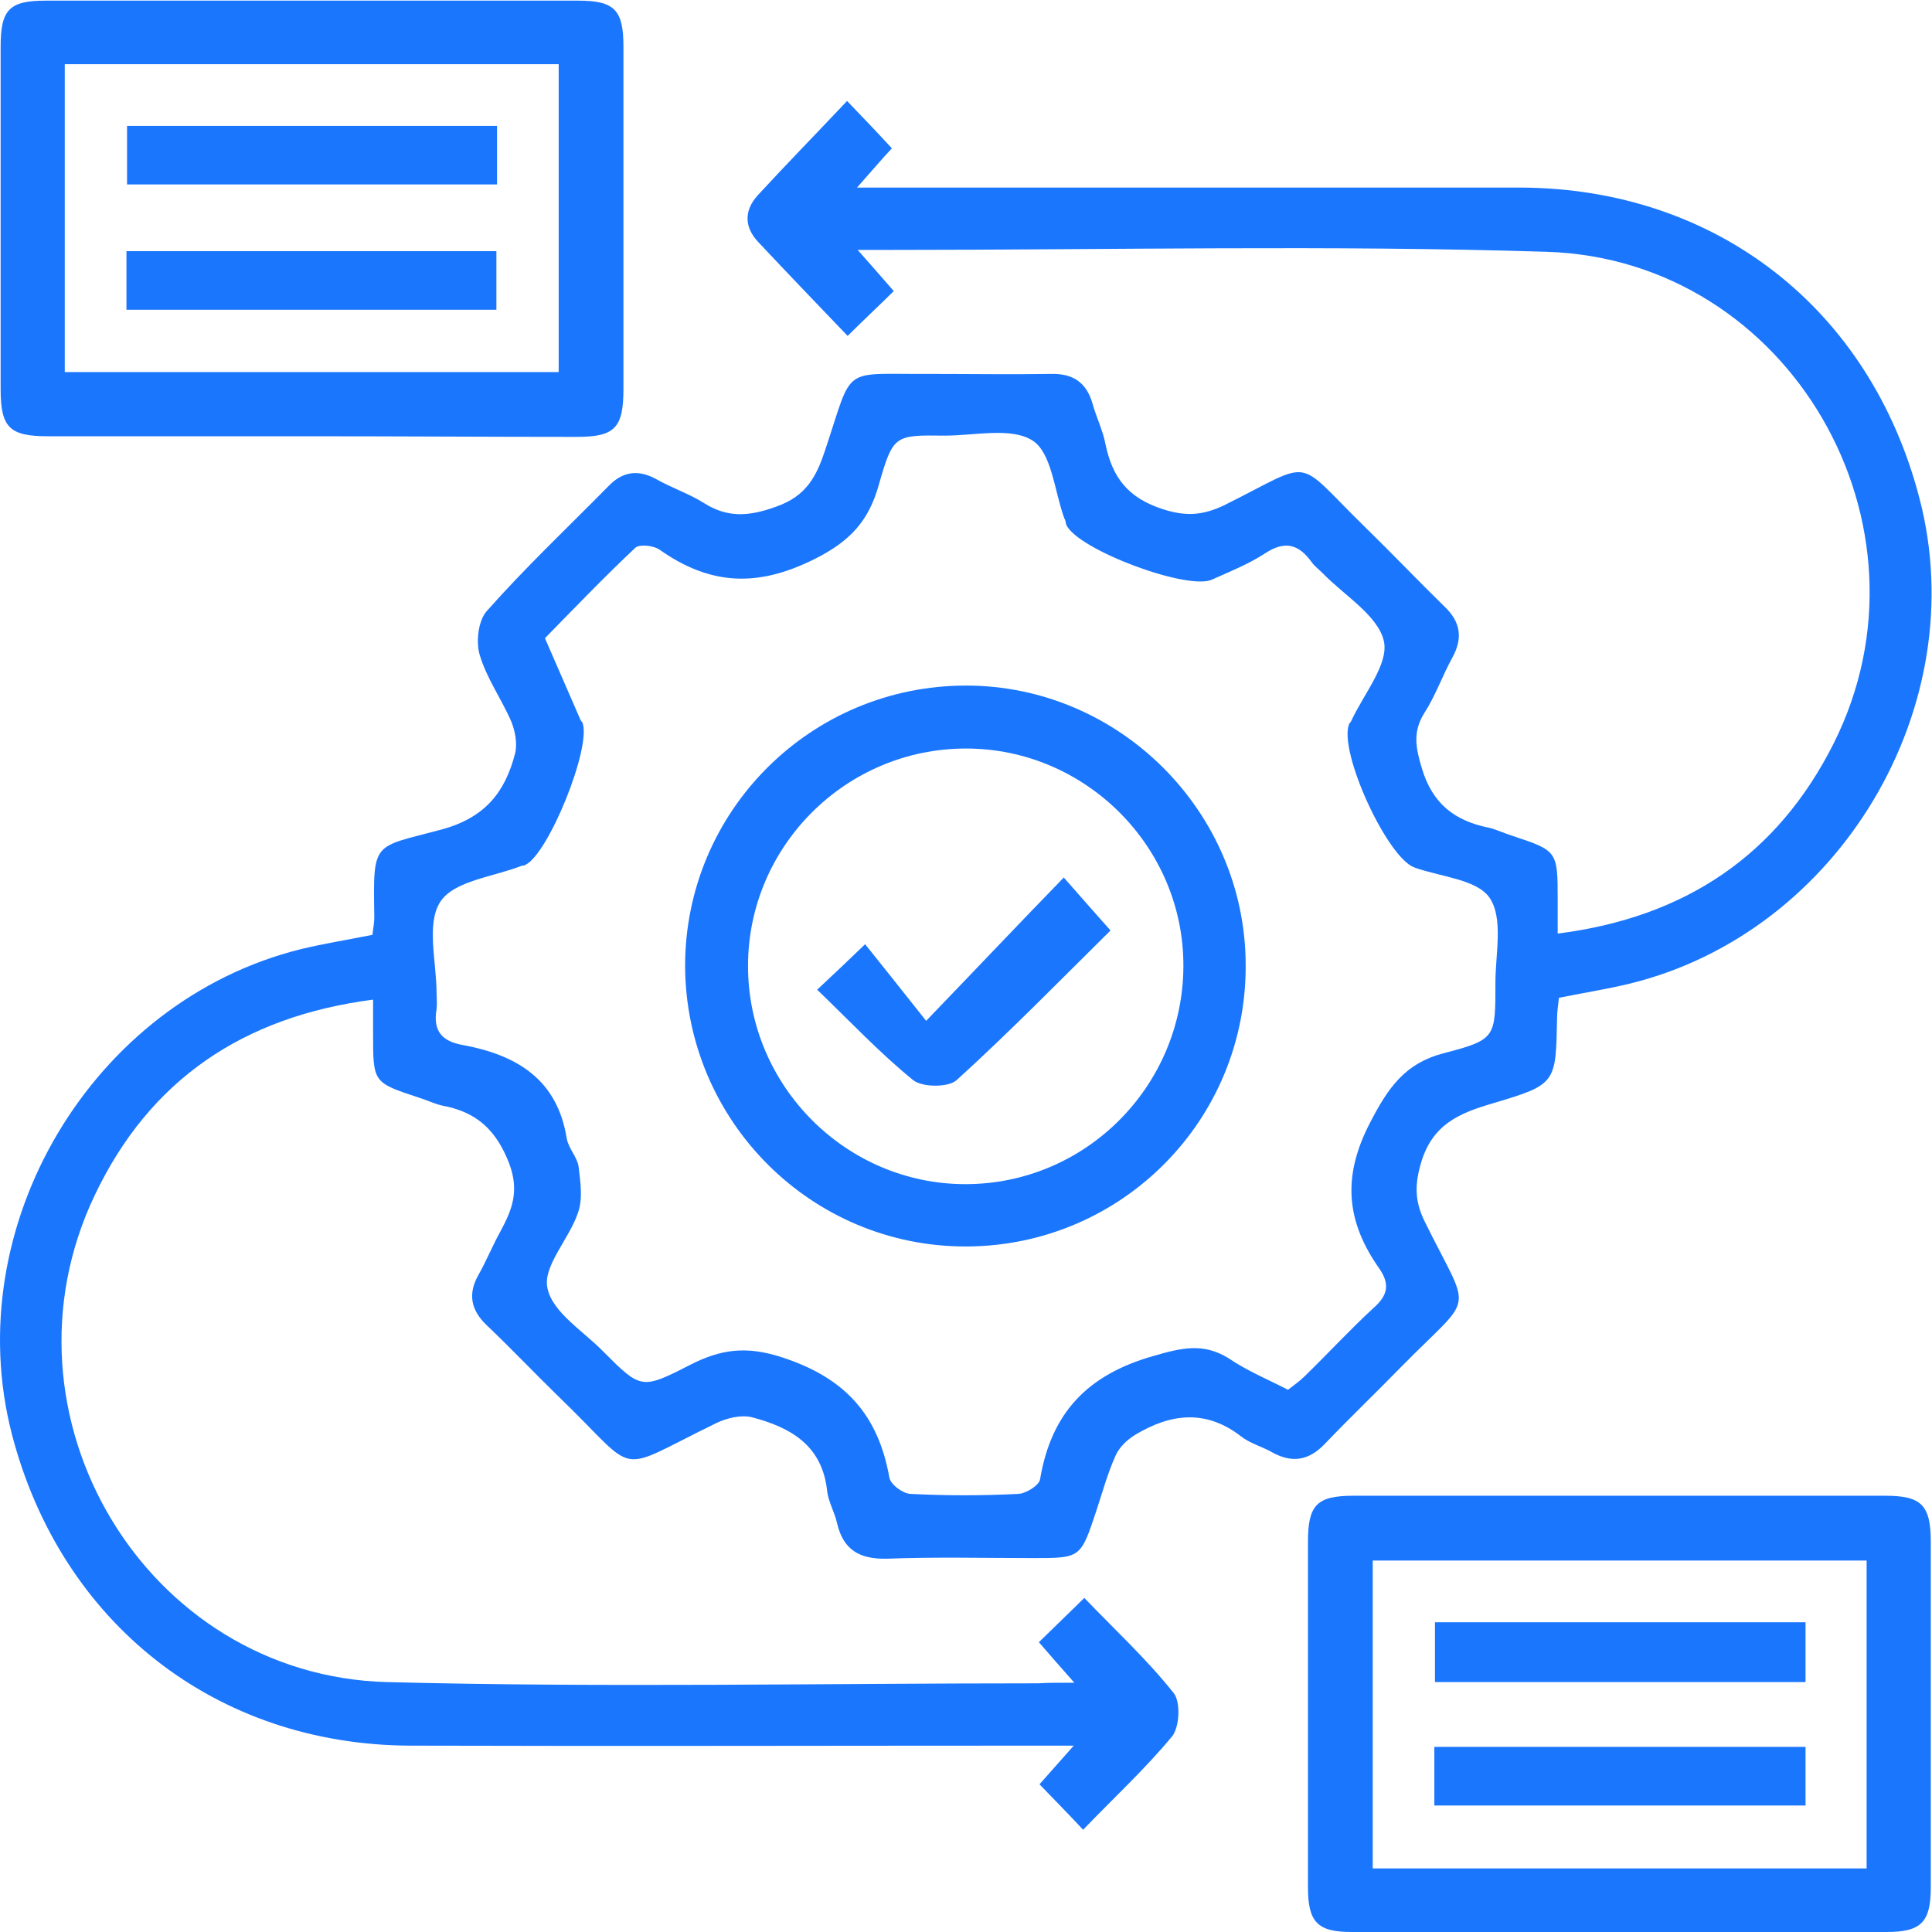
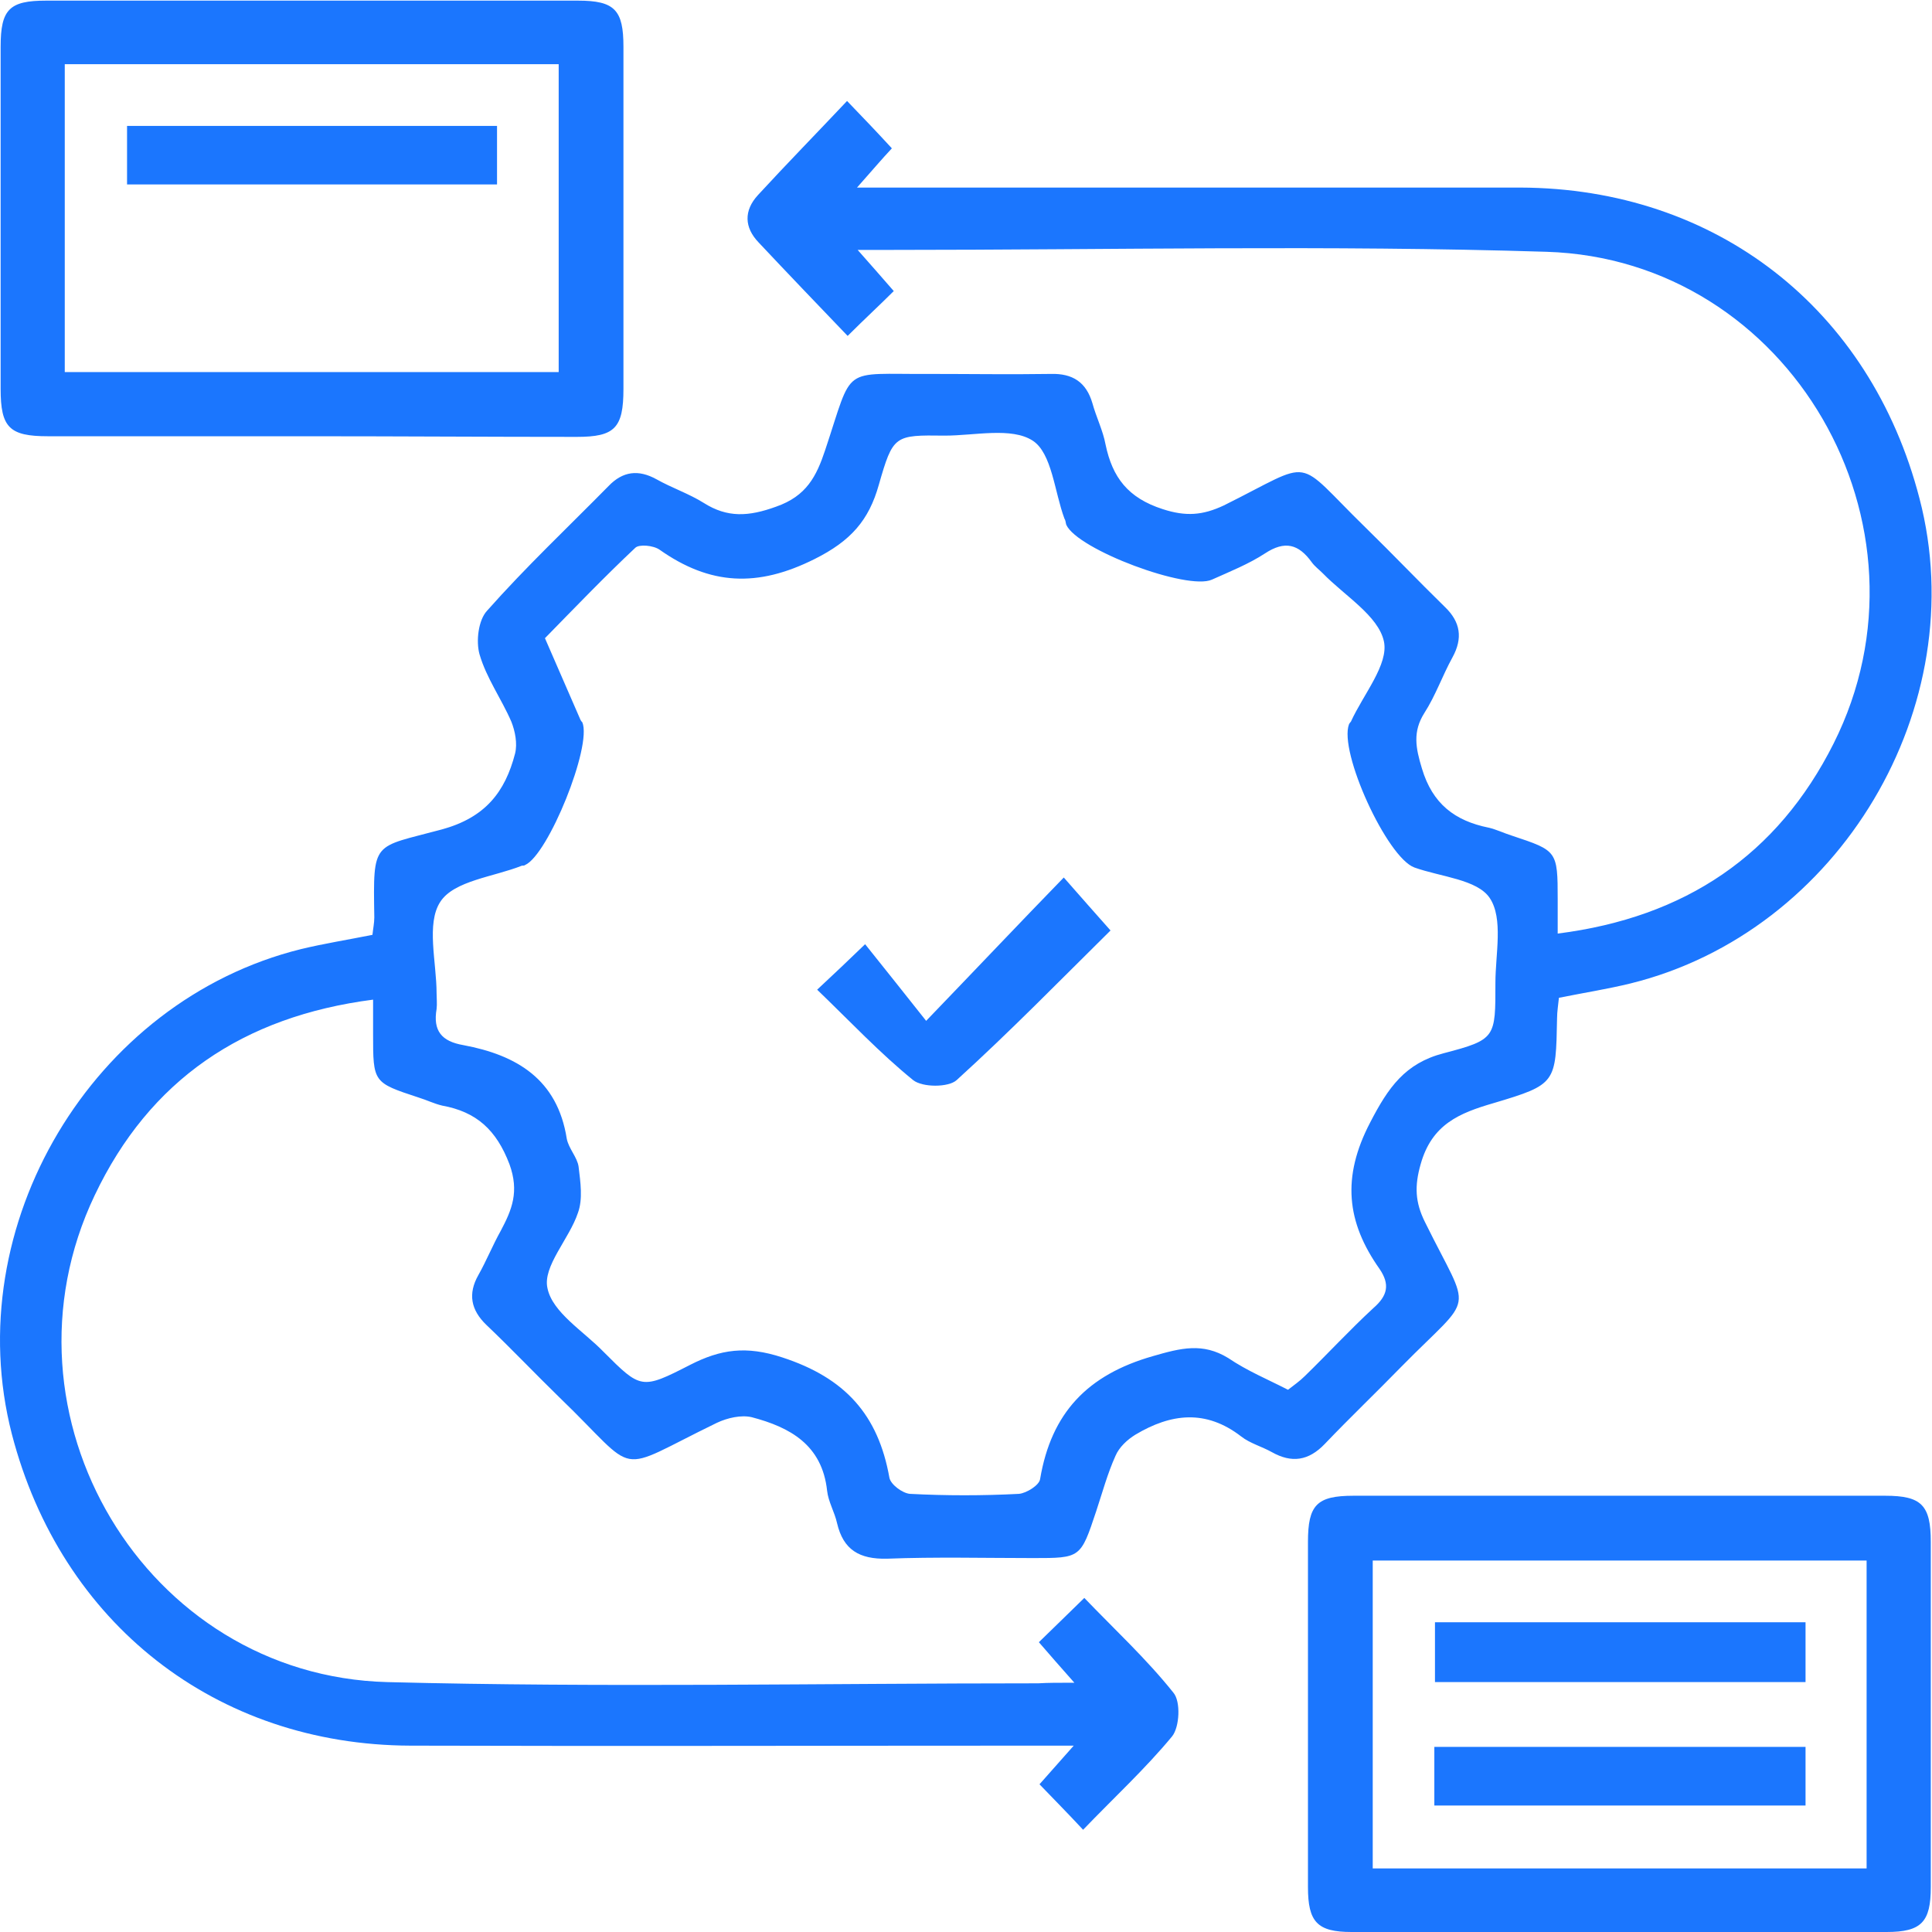
<svg xmlns="http://www.w3.org/2000/svg" width="46" height="46" viewBox="0 0 46 46" fill="none">
  <g clip-path="url(#clip0_17619_344)">
    <g clip-path="url(#clip1_17619_344)">
      <path d="M25.58 40.065C25.239 39.679 25.002 39.411 24.735 39.1C25.076 38.773 25.402 38.447 25.817 38.046C26.529 38.788 27.3 39.501 27.938 40.302C28.116 40.51 28.086 41.118 27.908 41.341C27.271 42.112 26.514 42.81 25.788 43.566C25.417 43.166 25.091 42.839 24.75 42.483C24.972 42.231 25.209 41.964 25.565 41.563C25.18 41.563 24.928 41.563 24.676 41.563C19.708 41.563 14.74 41.578 9.772 41.563C5.146 41.548 1.453 38.655 0.282 34.144C-0.994 29.188 2.195 23.831 7.162 22.599C7.711 22.466 8.275 22.377 8.868 22.258C8.883 22.11 8.912 21.976 8.912 21.843C8.883 19.988 8.868 20.195 10.514 19.75C11.552 19.468 12.026 18.86 12.264 17.94C12.323 17.703 12.264 17.406 12.175 17.183C11.937 16.634 11.582 16.145 11.418 15.581C11.329 15.269 11.389 14.764 11.596 14.542C12.516 13.503 13.524 12.553 14.488 11.574C14.829 11.218 15.2 11.174 15.63 11.411C16 11.619 16.401 11.752 16.757 11.975C17.32 12.331 17.825 12.301 18.477 12.064C19.204 11.812 19.441 11.337 19.648 10.713C20.331 8.666 20.004 8.918 22.125 8.903C23.089 8.903 24.053 8.918 25.017 8.903C25.536 8.888 25.862 9.096 26.01 9.601C26.099 9.927 26.262 10.254 26.322 10.58C26.485 11.366 26.855 11.856 27.686 12.123C28.235 12.301 28.635 12.271 29.139 12.034C31.349 10.936 30.77 10.862 32.52 12.568C33.158 13.191 33.766 13.83 34.404 14.453C34.774 14.809 34.834 15.195 34.581 15.655C34.344 16.085 34.181 16.56 33.914 16.975C33.632 17.421 33.706 17.806 33.855 18.296C34.107 19.142 34.641 19.543 35.442 19.706C35.634 19.75 35.812 19.839 36.005 19.899C37.073 20.255 37.088 20.255 37.088 21.412C37.088 21.65 37.088 21.902 37.088 22.228C40.128 21.843 42.322 20.359 43.657 17.703C46.267 12.509 42.619 6.173 36.821 5.995C31.631 5.832 26.44 5.95 21.25 5.95C21.028 5.95 20.805 5.95 20.42 5.95C20.746 6.321 20.998 6.603 21.28 6.93C20.939 7.271 20.598 7.583 20.182 7.998C19.456 7.241 18.759 6.514 18.062 5.772C17.721 5.416 17.706 5.015 18.047 4.644C18.729 3.903 19.441 3.175 20.168 2.404C20.583 2.834 20.894 3.161 21.235 3.532C20.998 3.784 20.761 4.066 20.405 4.466C20.79 4.466 21.043 4.466 21.295 4.466C26.262 4.466 31.23 4.466 36.198 4.466C40.854 4.481 44.532 7.345 45.703 11.871C46.993 16.812 43.805 22.184 38.823 23.415C38.274 23.549 37.71 23.638 37.117 23.757C37.102 23.92 37.073 24.083 37.073 24.246C37.043 25.79 37.058 25.819 35.56 26.265C34.745 26.502 34.092 26.769 33.825 27.719C33.677 28.238 33.692 28.624 33.929 29.099C35.041 31.354 35.13 30.746 33.365 32.541C32.758 33.164 32.135 33.758 31.541 34.381C31.156 34.782 30.756 34.841 30.281 34.574C30.044 34.441 29.762 34.366 29.554 34.203C28.709 33.55 27.879 33.654 27.033 34.159C26.841 34.277 26.648 34.455 26.559 34.663C26.366 35.093 26.247 35.539 26.099 35.984C25.729 37.097 25.729 37.097 24.601 37.097C23.445 37.097 22.273 37.067 21.117 37.112C20.464 37.126 20.079 36.904 19.93 36.266C19.871 35.999 19.723 35.761 19.693 35.494C19.574 34.396 18.803 33.981 17.899 33.743C17.647 33.684 17.32 33.758 17.068 33.877C14.562 35.093 15.274 35.153 13.316 33.268C12.738 32.705 12.175 32.111 11.582 31.547C11.211 31.191 11.137 30.805 11.389 30.36C11.582 30.019 11.73 29.648 11.922 29.306C12.19 28.802 12.367 28.372 12.13 27.719C11.819 26.902 11.344 26.472 10.529 26.324C10.336 26.279 10.158 26.19 9.965 26.131C8.883 25.775 8.883 25.775 8.883 24.617C8.883 24.38 8.883 24.128 8.883 23.801C5.783 24.202 3.559 25.715 2.254 28.461C-0.237 33.684 3.455 39.901 9.224 40.05C14.384 40.183 19.559 40.079 24.72 40.079C24.957 40.065 25.18 40.065 25.58 40.065ZM30.667 33.09C30.8 32.986 30.948 32.883 31.067 32.764C31.616 32.23 32.135 31.666 32.698 31.146C33.039 30.85 33.099 30.582 32.846 30.212C32.06 29.099 31.942 28.03 32.624 26.724C33.054 25.893 33.454 25.315 34.374 25.077C35.62 24.751 35.605 24.706 35.605 23.401C35.605 22.718 35.797 21.872 35.471 21.383C35.175 20.937 34.3 20.878 33.677 20.655C33.024 20.418 31.868 17.895 32.12 17.242C32.135 17.213 32.15 17.198 32.164 17.183C32.461 16.53 33.069 15.818 32.95 15.269C32.817 14.661 32.016 14.186 31.497 13.652C31.408 13.562 31.304 13.488 31.23 13.384C30.919 12.954 30.592 12.865 30.118 13.177C29.732 13.429 29.288 13.607 28.857 13.8C28.279 14.067 25.654 13.088 25.387 12.494C25.373 12.45 25.373 12.39 25.343 12.346C25.106 11.708 25.046 10.788 24.587 10.491C24.082 10.165 23.207 10.372 22.496 10.372C21.295 10.357 21.265 10.357 20.924 11.544C20.687 12.39 20.256 12.88 19.396 13.31C18.032 13.993 16.905 13.934 15.704 13.088C15.556 12.984 15.215 12.954 15.126 13.043C14.384 13.741 13.687 14.468 12.975 15.195C13.257 15.848 13.539 16.486 13.821 17.139C13.835 17.168 13.85 17.183 13.865 17.198C14.102 17.762 13.05 20.359 12.501 20.596C12.486 20.611 12.456 20.611 12.427 20.611C11.759 20.878 10.81 20.967 10.484 21.471C10.143 21.991 10.395 22.911 10.395 23.653C10.395 23.771 10.41 23.905 10.395 24.024C10.306 24.543 10.514 24.795 11.033 24.884C12.308 25.122 13.272 25.701 13.494 27.11C13.539 27.348 13.746 27.555 13.776 27.778C13.821 28.149 13.88 28.55 13.761 28.876C13.554 29.499 12.916 30.152 13.035 30.672C13.153 31.25 13.895 31.695 14.369 32.185C15.259 33.075 15.274 33.09 16.431 32.497C17.157 32.126 17.765 32.037 18.625 32.319C20.123 32.808 20.909 33.684 21.176 35.182C21.206 35.346 21.487 35.553 21.665 35.568C22.525 35.613 23.4 35.613 24.26 35.568C24.438 35.553 24.75 35.361 24.765 35.212C25.032 33.639 25.892 32.734 27.449 32.289C28.116 32.096 28.635 31.962 29.243 32.334C29.703 32.645 30.177 32.838 30.667 33.09Z" fill="#1B76FE" />
      <path d="M7.429 10.387C5.338 10.387 3.233 10.387 1.142 10.387C0.222 10.387 0.015 10.179 0.015 9.259C0.015 6.544 0.015 3.828 0.015 1.113C0.015 0.222 0.222 0.015 1.097 0.015C5.323 0.015 9.535 0.015 13.761 0.015C14.636 0.015 14.844 0.237 14.844 1.113C14.844 3.828 14.844 6.544 14.844 9.259C14.844 10.194 14.636 10.402 13.732 10.402C11.626 10.402 9.52 10.387 7.429 10.387ZM1.542 1.528C1.542 4.021 1.542 6.44 1.542 8.859C5.501 8.859 9.416 8.859 13.302 8.859C13.302 6.395 13.302 3.977 13.302 1.528C9.387 1.528 5.487 1.528 1.542 1.528Z" fill="#1B76FE" />
      <path d="M38.601 35.613C40.692 35.613 42.797 35.613 44.888 35.613C45.748 35.613 45.971 35.835 45.971 36.711C45.971 39.456 45.971 42.201 45.971 44.931C45.971 45.763 45.748 46 44.918 46C40.677 46 36.421 46 32.18 46C31.364 46 31.142 45.763 31.142 44.931C31.142 42.186 31.142 39.441 31.142 36.711C31.142 35.835 31.349 35.613 32.224 35.613C34.359 35.613 36.48 35.613 38.601 35.613ZM44.443 44.486C44.443 41.993 44.443 39.575 44.443 37.156C40.484 37.156 36.569 37.156 32.684 37.156C32.684 39.619 32.684 42.038 32.684 44.486C36.614 44.486 40.499 44.486 44.443 44.486Z" fill="#1B76FE" />
-       <path d="M23.015 29.678C19.323 29.692 16.327 26.695 16.312 23C16.312 19.305 19.308 16.323 23 16.323C26.648 16.323 29.644 19.32 29.659 22.956C29.688 26.665 26.708 29.663 23.015 29.678ZM22.986 28.194C25.848 28.194 28.161 25.864 28.176 23.015C28.191 20.166 25.848 17.822 23 17.822C20.138 17.822 17.81 20.151 17.81 23C17.81 25.849 20.138 28.194 22.986 28.194Z" fill="#1B76FE" />
      <path d="M3.025 2.998C5.976 2.998 8.883 2.998 11.834 2.998C11.834 3.458 11.834 3.903 11.834 4.392C8.927 4.392 6.006 4.392 3.025 4.392C3.025 3.977 3.025 3.517 3.025 2.998Z" fill="#1B76FE" />
-       <path d="M3.011 7.375C3.011 6.885 3.011 6.455 3.011 5.98C5.947 5.98 8.853 5.98 11.819 5.98C11.819 6.425 11.819 6.87 11.819 7.375C8.913 7.375 5.991 7.375 3.011 7.375Z" fill="#1B76FE" />
      <path d="M42.989 40.05C40.023 40.05 37.117 40.05 34.166 40.05C34.166 39.575 34.166 39.13 34.166 38.625C37.102 38.625 40.023 38.625 42.989 38.625C42.989 39.085 42.989 39.53 42.989 40.05Z" fill="#1B76FE" />
      <path d="M34.151 42.988C34.151 42.498 34.151 42.068 34.151 41.593C37.102 41.593 40.024 41.593 42.989 41.593C42.989 42.068 42.989 42.498 42.989 42.988C40.053 42.988 37.132 42.988 34.151 42.988Z" fill="#1B76FE" />
-       <path d="M19.456 23.564C19.871 23.178 20.183 22.881 20.598 22.481C21.072 23.074 21.547 23.668 22.051 24.306C23.252 23.059 24.261 21.991 25.328 20.893C25.773 21.398 26.07 21.739 26.441 22.154C25.254 23.327 24.053 24.558 22.778 25.716C22.585 25.894 21.962 25.894 21.74 25.716C20.954 25.078 20.242 24.321 19.456 23.564Z" fill="#1B76FE" />
+       <path d="M19.456 23.564C19.871 23.178 20.183 22.881 20.598 22.481C21.072 23.074 21.547 23.668 22.051 24.306C23.252 23.059 24.261 21.991 25.328 20.893C25.773 21.398 26.07 21.739 26.441 22.154C25.254 23.327 24.053 24.558 22.778 25.716C22.585 25.894 21.962 25.894 21.74 25.716C20.954 25.078 20.242 24.321 19.456 23.564" fill="#1B76FE" />
    </g>
  </g>
  <defs>
    <clipPath id="clip0_17619_344">
      <rect width="46" height="46" fill="white" />
    </clipPath>
    <clipPath id="clip1_17619_344">
      <rect width="46" height="46" fill="white" />
    </clipPath>
  </defs>
</svg>